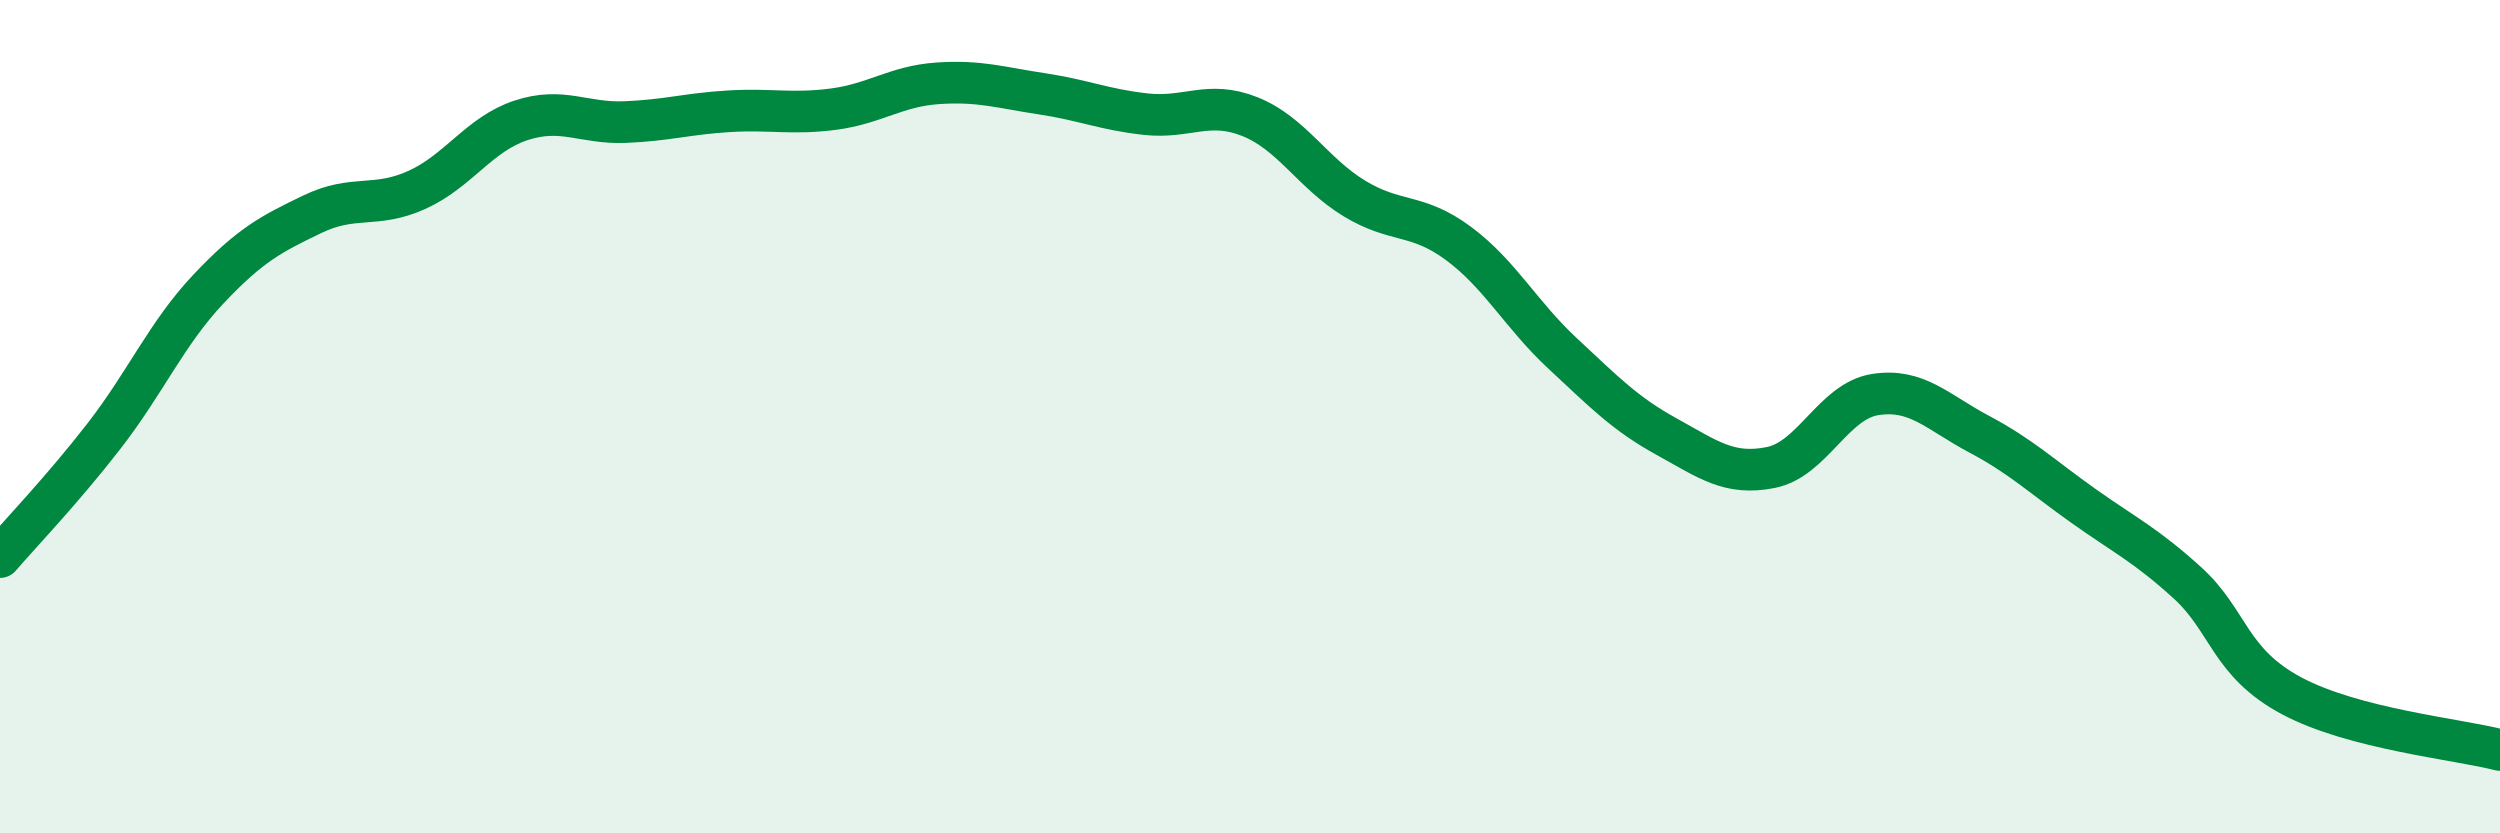
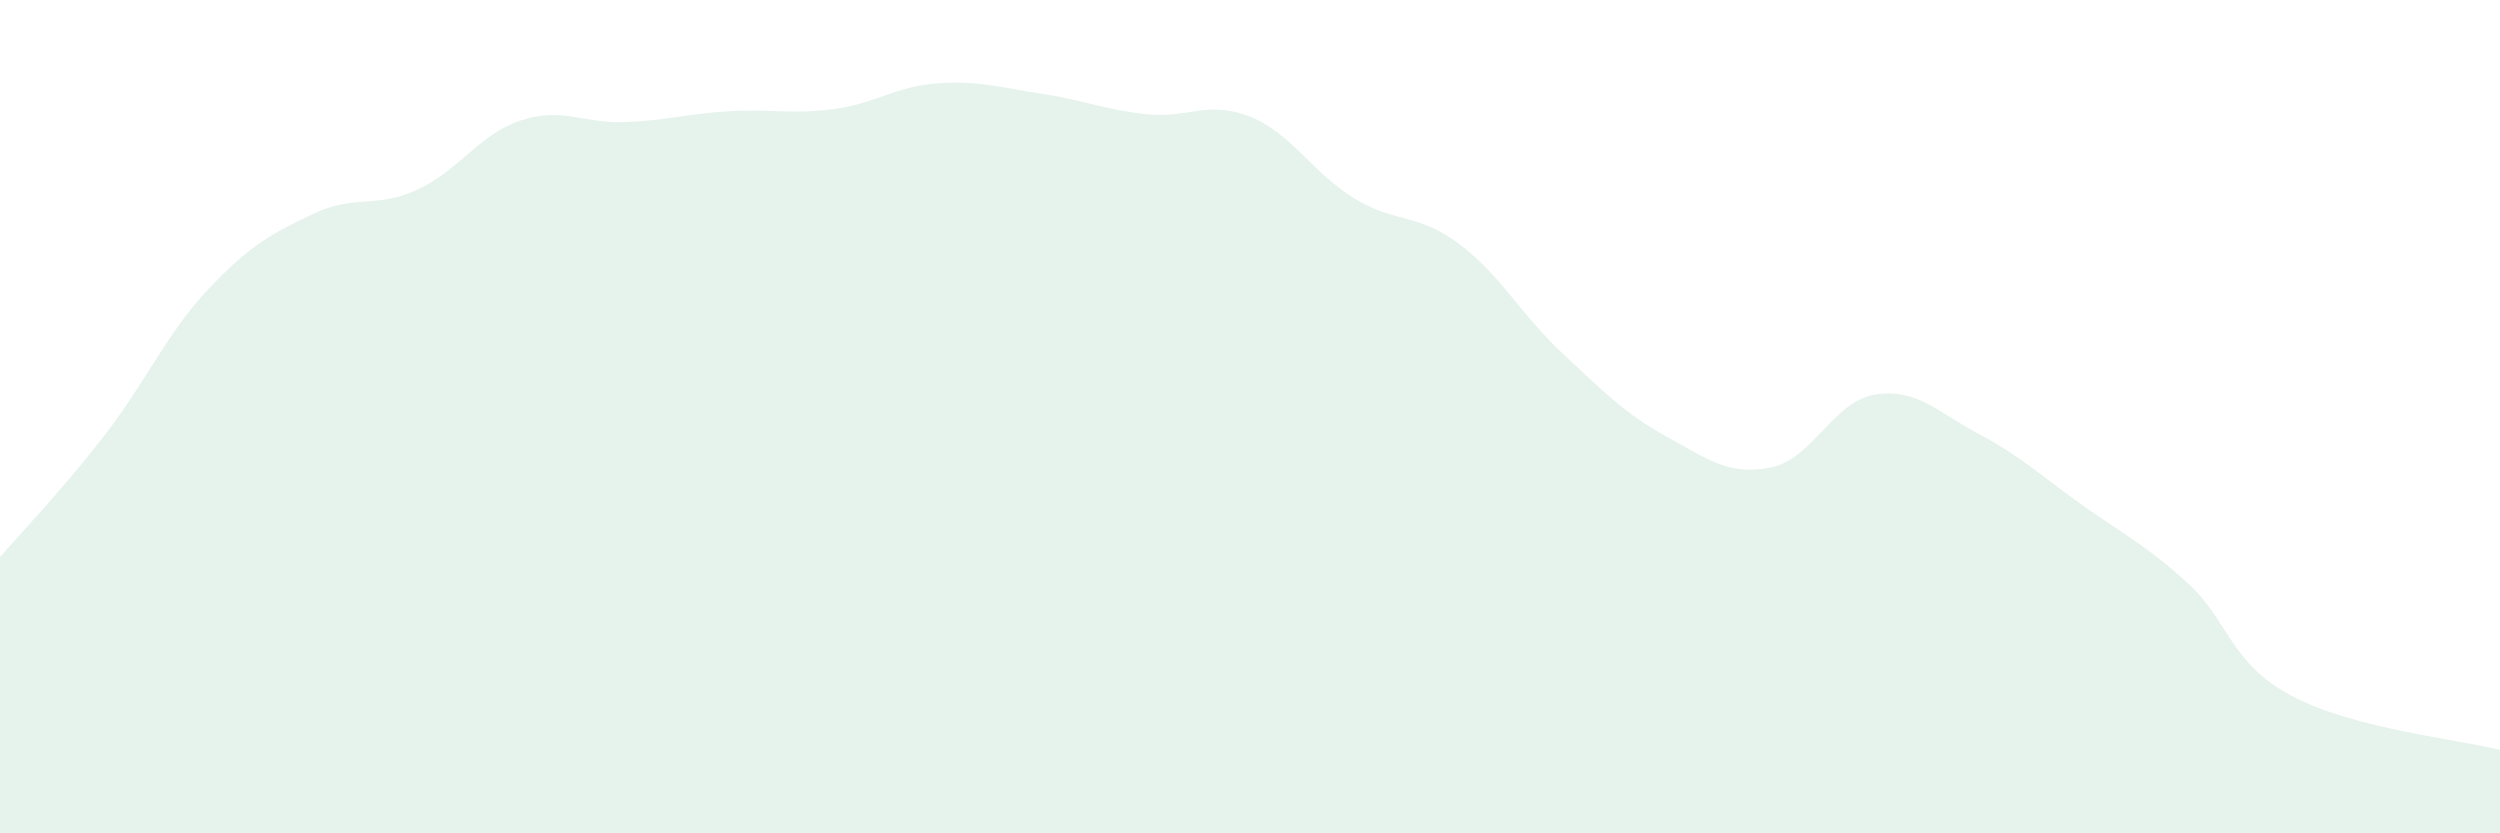
<svg xmlns="http://www.w3.org/2000/svg" width="60" height="20" viewBox="0 0 60 20">
  <path d="M 0,13.37 C 0.5,12.79 1.5,11.75 2.5,10.46 C 3.5,9.17 4,8 5,6.94 C 6,5.88 6.5,5.62 7.5,5.14 C 8.5,4.66 9,5.01 10,4.56 C 11,4.11 11.5,3.22 12.5,2.89 C 13.5,2.56 14,2.97 15,2.93 C 16,2.89 16.5,2.73 17.5,2.67 C 18.5,2.61 19,2.75 20,2.62 C 21,2.49 21.5,2.07 22.5,2 C 23.5,1.93 24,2.1 25,2.25 C 26,2.4 26.5,2.63 27.5,2.74 C 28.5,2.85 29,2.4 30,2.8 C 31,3.2 31.5,4.15 32.5,4.76 C 33.5,5.37 34,5.1 35,5.84 C 36,6.58 36.5,7.55 37.5,8.48 C 38.5,9.41 39,9.93 40,10.48 C 41,11.03 41.5,11.42 42.5,11.22 C 43.5,11.02 44,9.63 45,9.47 C 46,9.31 46.5,9.89 47.5,10.42 C 48.5,10.95 49,11.43 50,12.14 C 51,12.85 51.5,13.08 52.5,13.99 C 53.5,14.9 53.5,15.9 55,16.7 C 56.5,17.5 59,17.74 60,18L60 20L0 20Z" fill="#008740" opacity="0.1" stroke-linecap="round" stroke-linejoin="round" />
-   <path d="M 0,13.37 C 0.5,12.79 1.5,11.75 2.5,10.46 C 3.5,9.17 4,8 5,6.94 C 6,5.88 6.5,5.62 7.5,5.14 C 8.5,4.66 9,5.01 10,4.56 C 11,4.11 11.5,3.22 12.5,2.89 C 13.5,2.56 14,2.97 15,2.93 C 16,2.89 16.5,2.73 17.5,2.67 C 18.5,2.61 19,2.75 20,2.62 C 21,2.49 21.5,2.07 22.5,2 C 23.5,1.93 24,2.1 25,2.25 C 26,2.4 26.5,2.63 27.5,2.74 C 28.5,2.85 29,2.4 30,2.8 C 31,3.2 31.5,4.15 32.5,4.76 C 33.5,5.37 34,5.1 35,5.84 C 36,6.58 36.5,7.55 37.5,8.48 C 38.5,9.41 39,9.93 40,10.48 C 41,11.03 41.5,11.42 42.5,11.22 C 43.5,11.02 44,9.63 45,9.47 C 46,9.31 46.5,9.89 47.5,10.42 C 48.5,10.95 49,11.43 50,12.14 C 51,12.85 51.5,13.08 52.5,13.99 C 53.5,14.9 53.5,15.9 55,16.7 C 56.5,17.5 59,17.74 60,18" stroke="#008740" stroke-width="1" fill="none" stroke-linecap="round" stroke-linejoin="round" />
</svg>